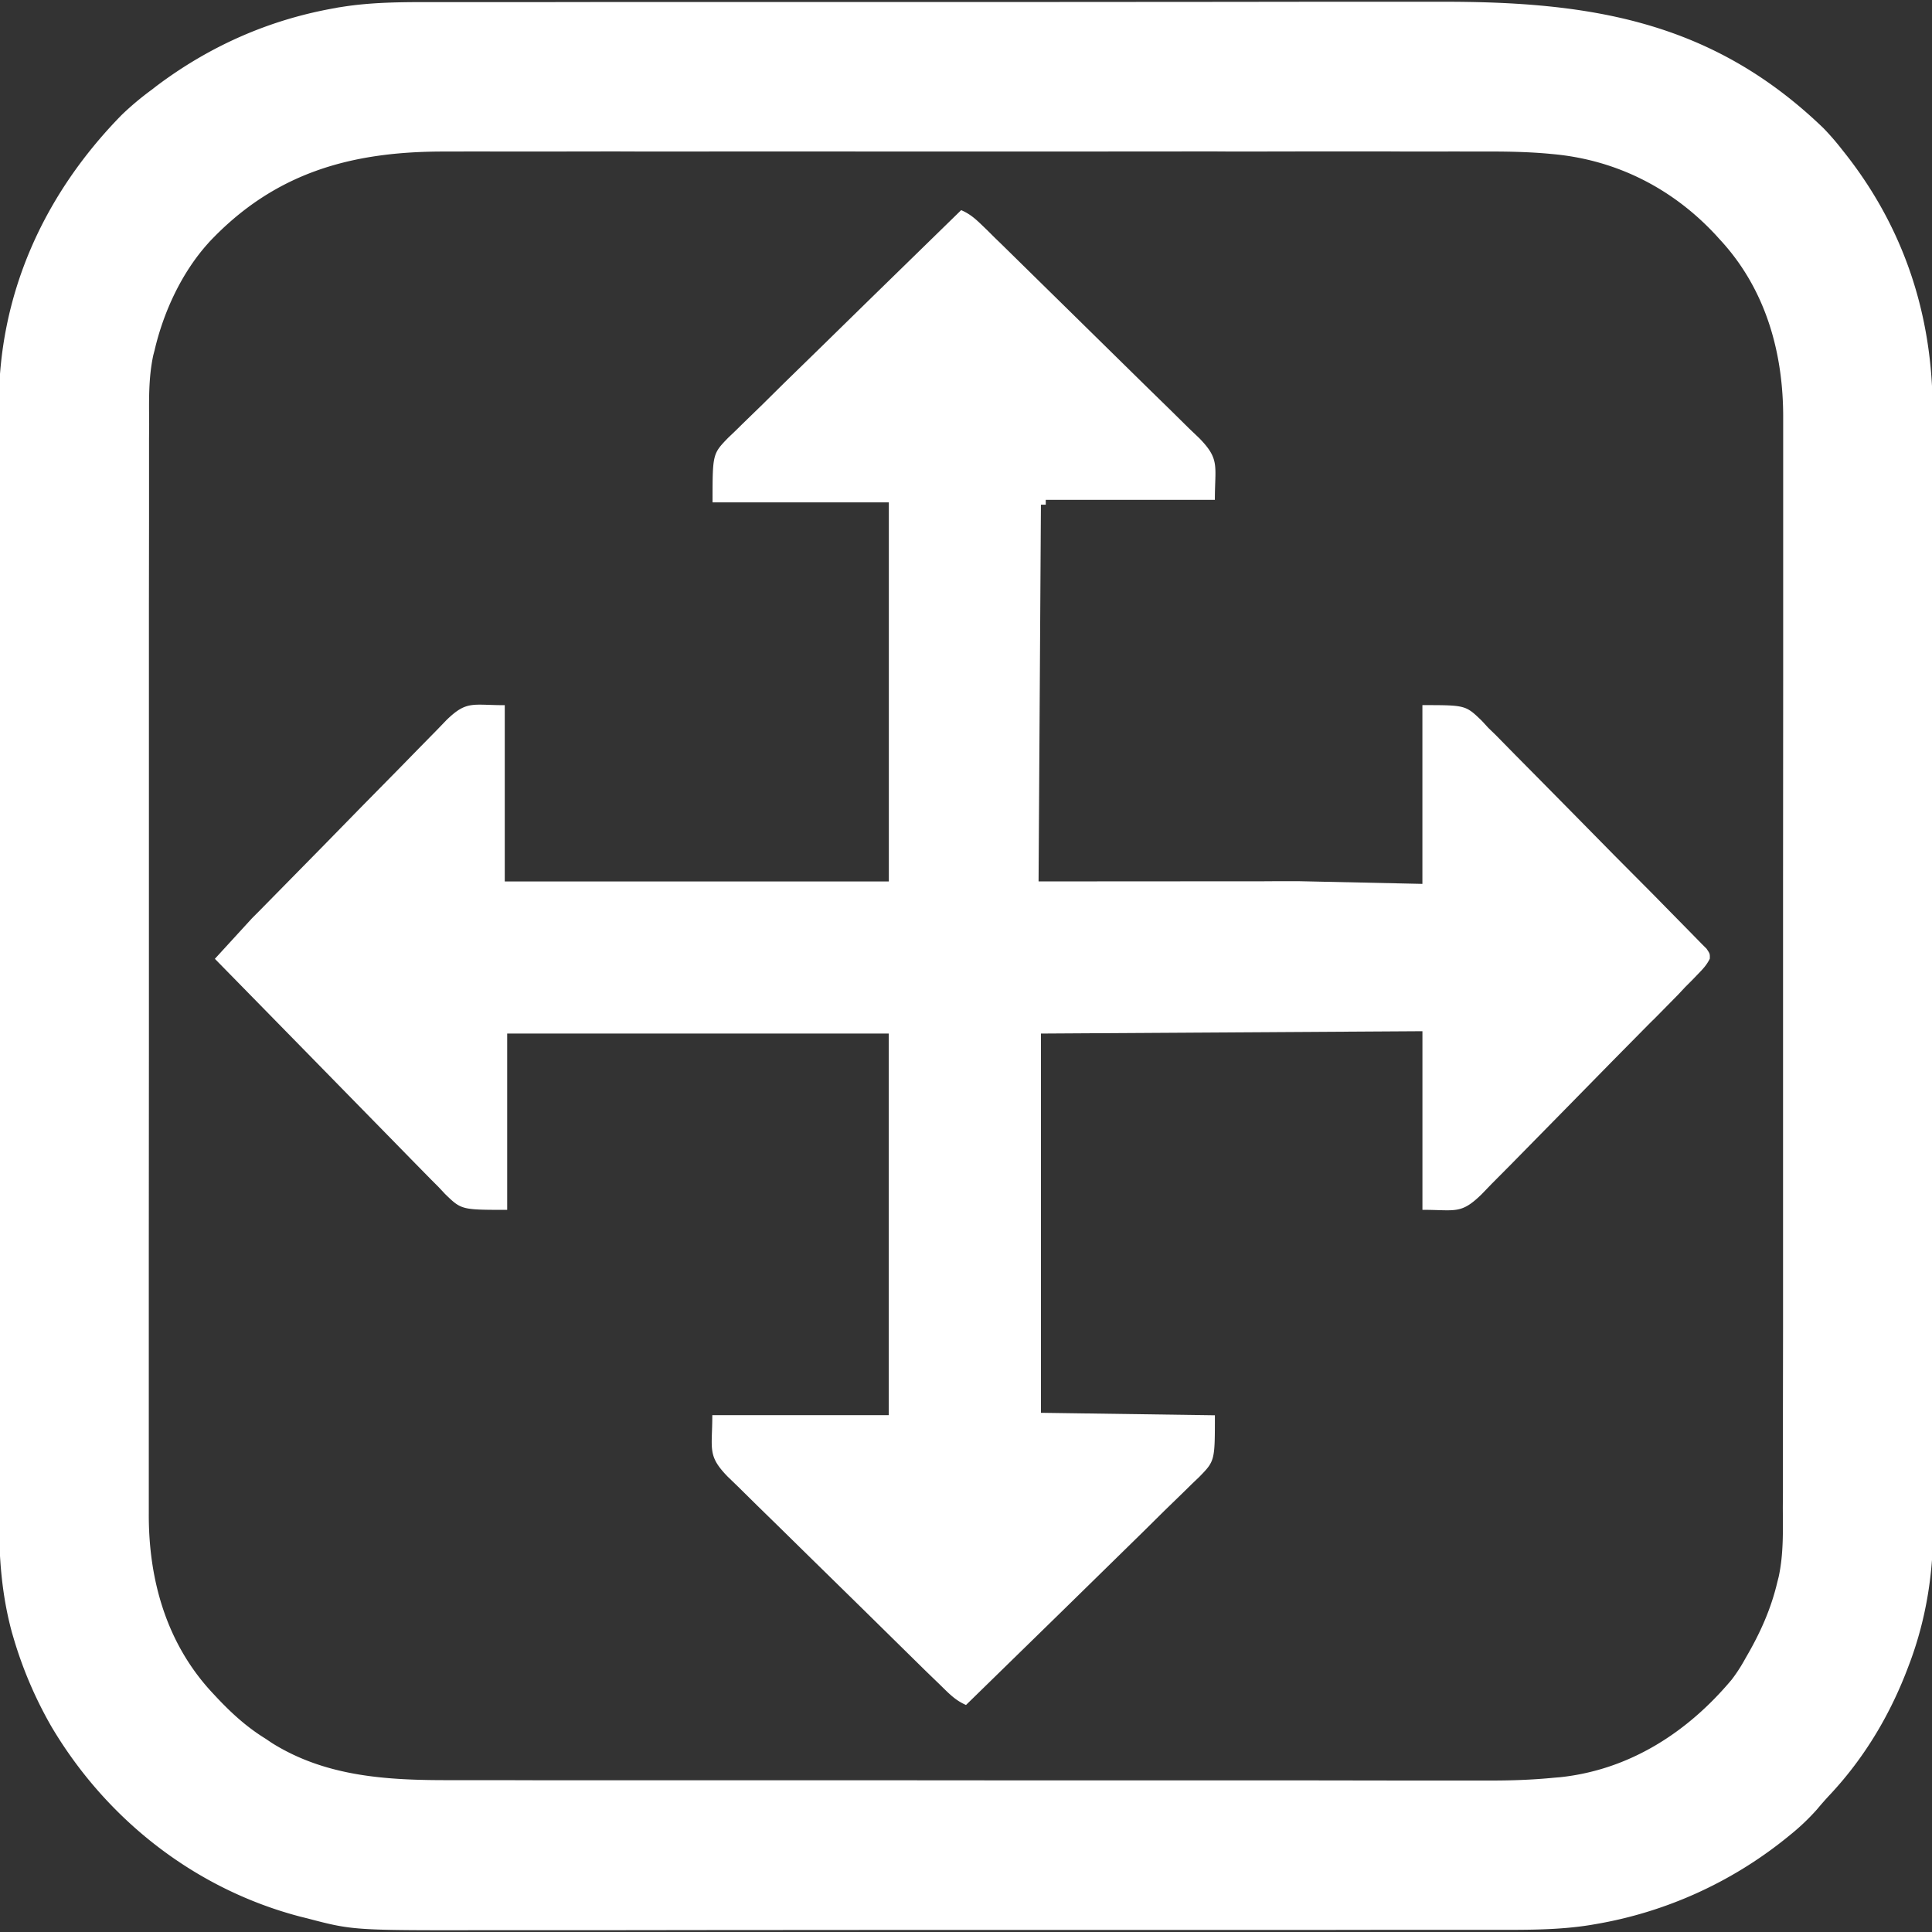
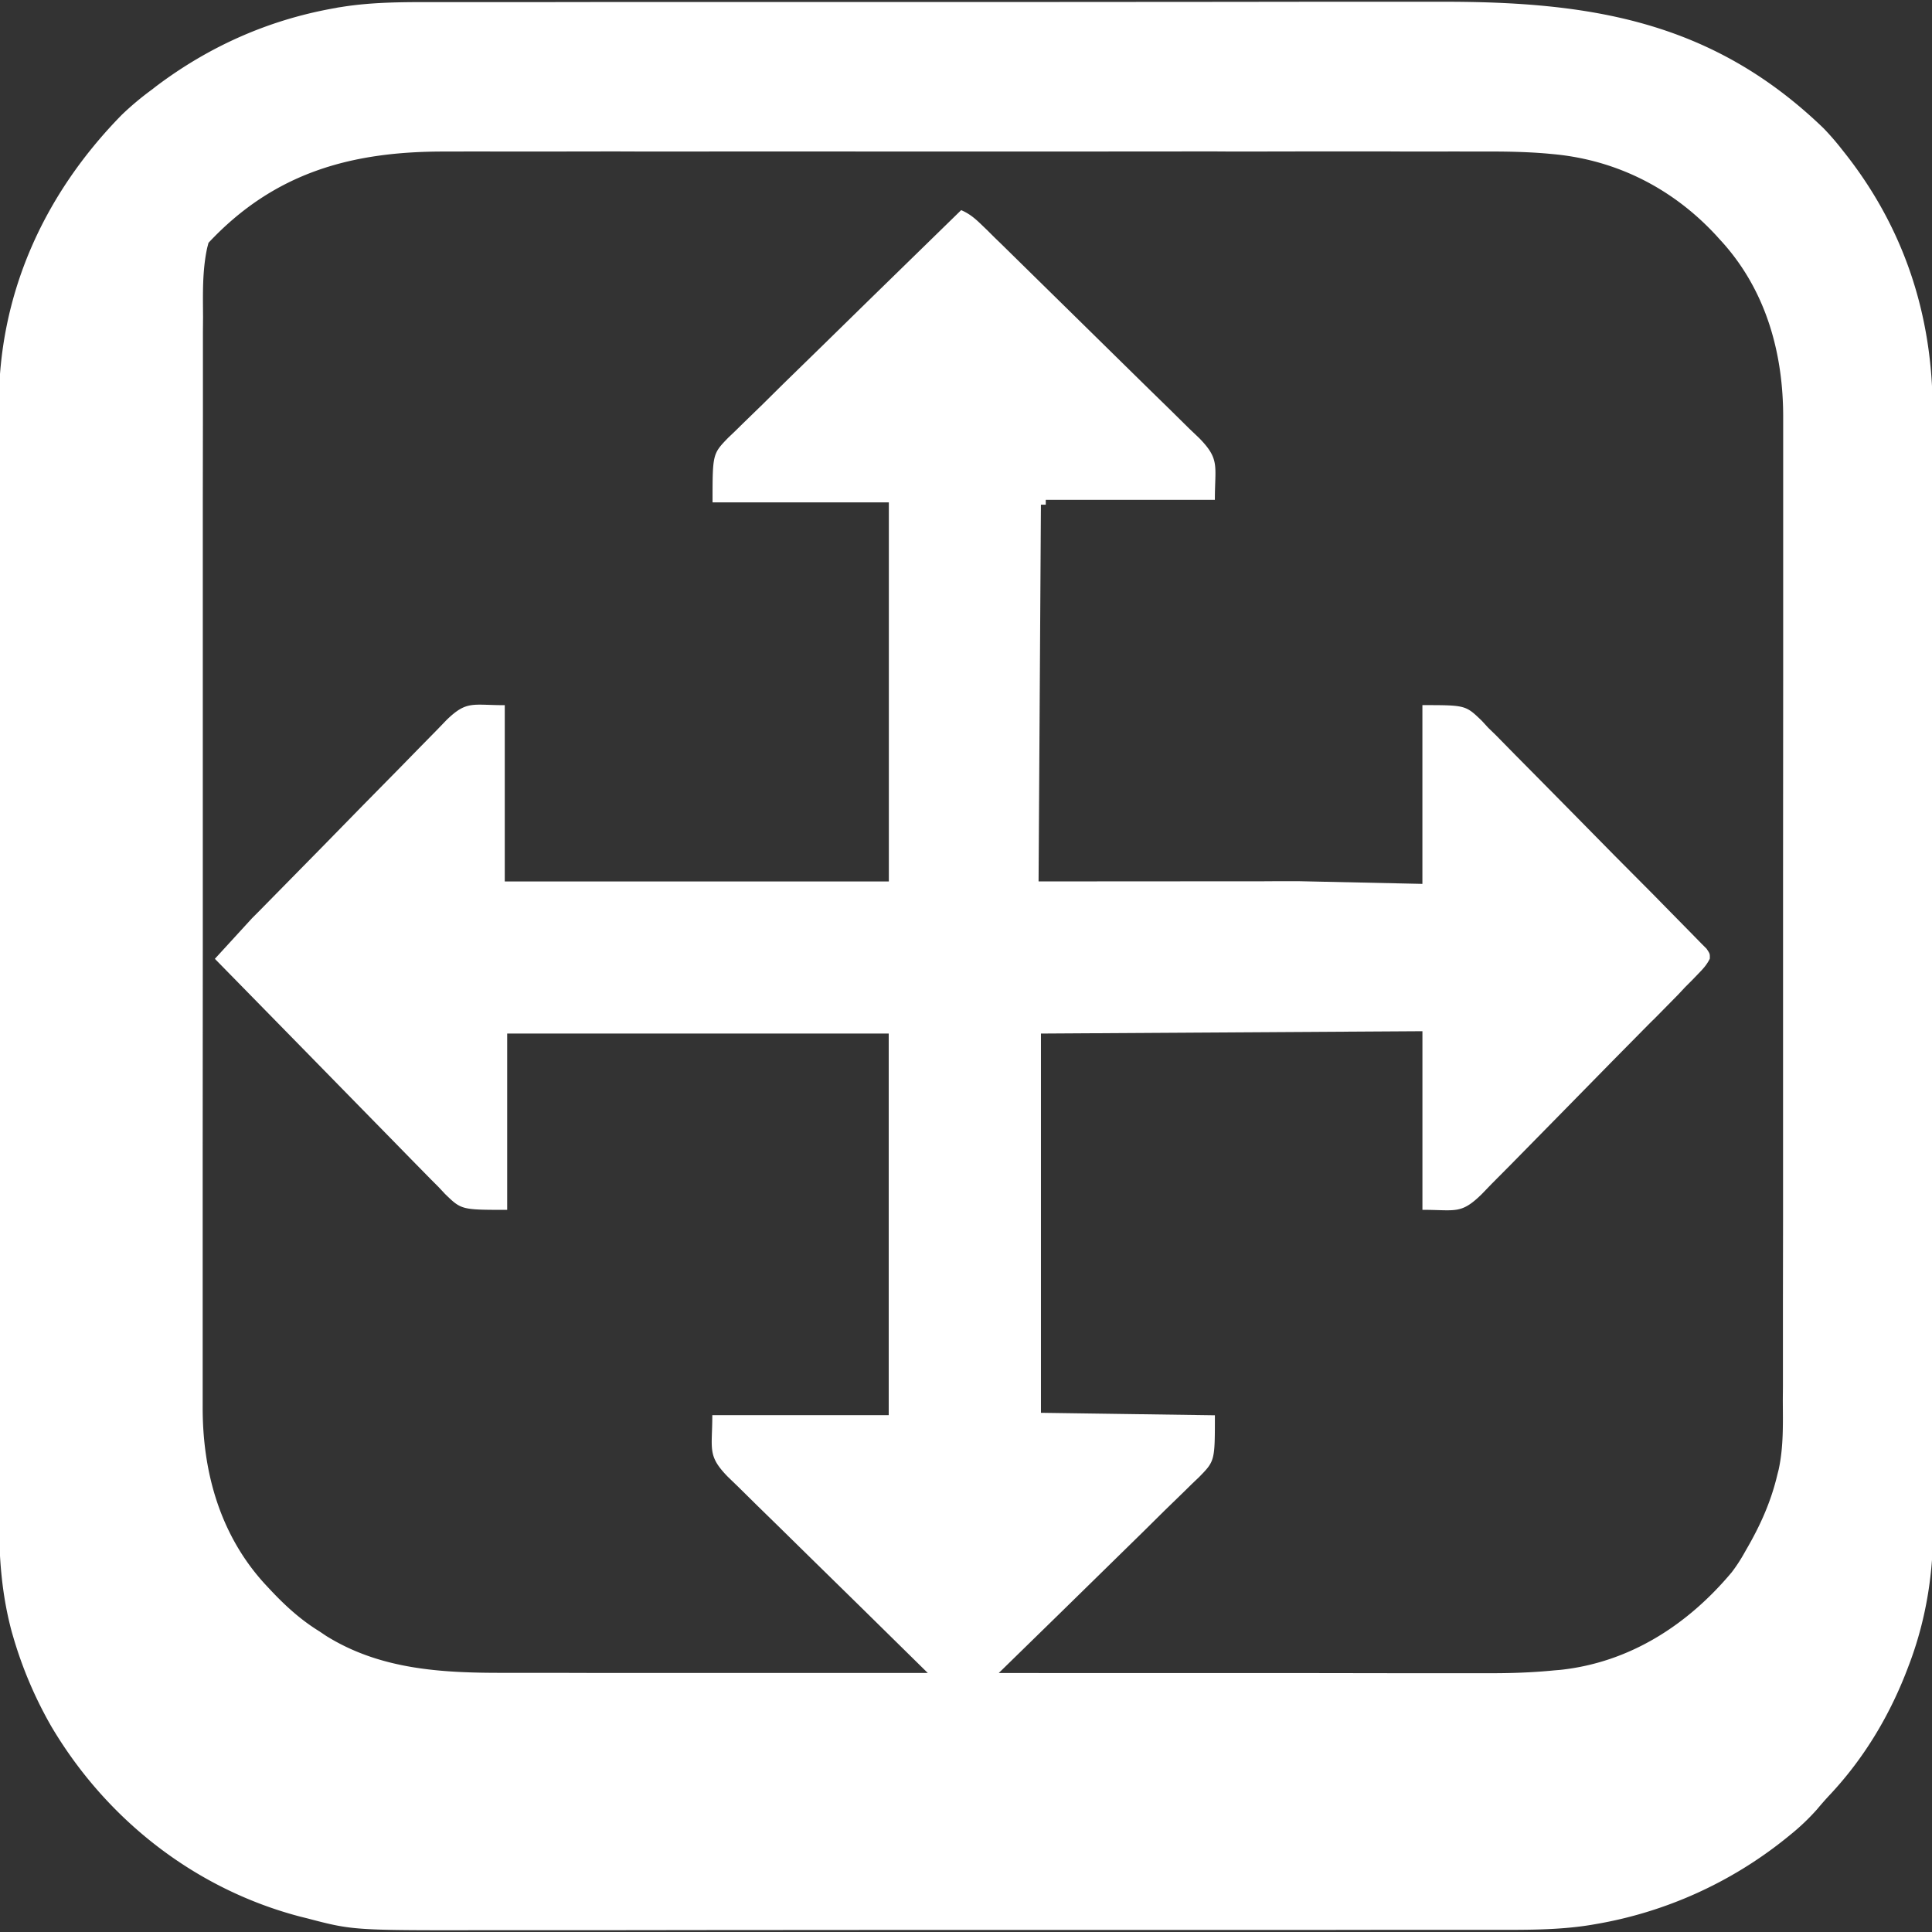
<svg xmlns="http://www.w3.org/2000/svg" width="64" height="64" fill="rgb(100%,100%,100%)">
  <rect width="100%" height="100%" fill="#333333" stroke="none" />
-   <path d="M14.695.07h3.113L20.5.066h2.191 5.207 6.773l5.922-.004 3.129-.004h4.023c4.941-.008 8.969.633 12.656 4.184a8.68 8.68 0 0 1 .559.637l.105.133c2 2.504 2.961 5.422 2.957 8.621v1.844l.004 1.457v2.859 3.16l.004 4.688v1.613 5.582l.004 6.949v.168l.004 2.648v2.664 1.445 1.32.477c.012 1.559-.219 3.066-.758 4.531l-.062.164c-.586 1.566-1.434 2.996-2.57 4.219a10.9 10.9 0 0 0-.453.512 7.37 7.37 0 0 1-.914.867l-.129.105c-1.82 1.461-3.984 2.438-6.285 2.832l-.156.027c-1.121.184-2.27.164-3.406.164h-3.113l-2.691.004H41.31h-5.207-6.773l-5.922.004-3.129.004h-4.023c-4.555.008-4.555.008-6.074-.391l-.25-.062c-3.473-.914-6.402-3.211-8.227-6.289a13.57 13.57 0 0 1-1.254-2.93l-.055-.187c-.34-1.25-.43-2.473-.426-3.762v-.496-1.348-1.461l-.004-2.687v-3.32-4.684-1.605-5.578l-.004-6.941v-.168-2.48-2.828-1.437-1.32-.477c-.023-3.723 1.484-7.047 4.074-9.687a9.77 9.77 0 0 1 1.004-.84l.125-.098C6.941 1.523 8.938.641 11.133.262c.051-.012.102-.02.156-.027C12.41.051 13.559.07 14.695.07M6.906 8.047c-.883.973-1.488 2.281-1.785 3.555l-.043.164c-.164.762-.141 1.523-.137 2.293l-.004.484v2.75l-.004 2.797v3.09 4.582.172.875.527 5.465l-.004 6.957v2.434 2.766 1.41 1.293.469c-.012 2.191.582 4.313 2.109 5.949l.113.121c.504.539 1.02 1.012 1.648 1.398l.215.145c1.797 1.121 3.828 1.23 5.883 1.227h.461 1.262l1.355.004h2.664 2.164 6.645l5.203.004h5.855H43.6l2.637.004h1.34 1.68c.75.004 1.488-.02 2.234-.094l.195-.016c2.297-.246 4.219-1.488 5.68-3.234a5.24 5.24 0 0 0 .395-.598l.082-.145c.465-.797.824-1.594 1.035-2.492l.043-.168c.164-.762.141-1.523.137-2.293l.004-.484v-2.75l.004-2.797v-3.09-4.582-.172-.875-.527V29.2l.004-6.793v-.164-2.434-2.766-1.41-1.293-.469c.012-2.191-.582-4.312-2.109-5.949l-.109-.121c-1.422-1.539-3.266-2.488-5.359-2.691l-.211-.02c-.746-.066-1.488-.074-2.238-.07h-.465c-.418-.004-.836 0-1.254 0-.453 0-.902 0-1.355-.004h-2.66l-2.16.004h-.312l-.625-.004-5.699.004H29.32a1962.17 1962.17 0 0 0-6.781 0c-.715 0-1.434 0-2.152-.004l-2.633.004h-1.34a63.04 63.04 0 0 0-1.23 0h-.441c-3.102-.008-5.656.695-7.836 3.023M31.84 6.961c.273.117.453.27.668.477l.207.199.223.223.238.23 2.172 2.133 1.602 1.574 1.129 1.109.676.66.633.625.344.328c.684.703.512.906.512 2.039h-5.602v.16h-.16l-.078 12.48 6.457-.004h.93l.609-.004h.59l4.129.09v-5.922c1.43 0 1.43 0 1.969.52l.215.234.246.238.648.66.684.691 1.145 1.16 1.465 1.488 1.27 1.277.402.41.637.648.234.238.313.32.184.184c.113.168.113.168.109.332-.102.207-.227.34-.387.504l-.203.211-.227.227-.23.246-.777.789-.137.133-1.25 1.266-1.59 1.621-1.121 1.141-.668.68-.637.641-.336.348c-.687.668-.852.512-1.957.512V34.16l-12.637.078v12.563l5.762.082c0 1.512 0 1.512-.523 2.047l-.234.223-.246.242-.664.645-.691.684-1.312 1.285-1.496 1.465L32 56.48c-.273-.121-.453-.273-.664-.477l-.207-.203-.227-.219-.242-.234-2.168-2.133-1.602-1.57-1.129-1.109-.676-.66-.633-.625-.344-.332c-.684-.703-.512-.902-.512-2.039h5.844V34.238H16.801v5.84c-1.516 0-1.516 0-2.059-.527l-.219-.234-.246-.246-.656-.668-.687-.703-1.297-1.324-1.48-1.512-3.039-3.102 1.234-1.348.227-.227 2.063-2.098 1.379-1.41 1.211-1.23.637-.652.602-.613.32-.332c.672-.652.852-.492 1.93-.492v5.84h12.723V16.641h-5.84c0-1.605 0-1.605.523-2.145l.23-.219.246-.242.664-.645.691-.684 1.313-1.281 1.496-1.465 3.074-3" />
+   <path d="M14.695.07h3.113L20.5.066h2.191 5.207 6.773l5.922-.004 3.129-.004h4.023c4.941-.008 8.969.633 12.656 4.184a8.68 8.68 0 0 1 .559.637l.105.133c2 2.504 2.961 5.422 2.957 8.621v1.844l.004 1.457v2.859 3.16l.004 4.688v1.613 5.582l.004 6.949v.168l.004 2.648v2.664 1.445 1.32.477c.012 1.559-.219 3.066-.758 4.531l-.062.164c-.586 1.566-1.434 2.996-2.57 4.219a10.9 10.9 0 0 0-.453.512 7.37 7.37 0 0 1-.914.867l-.129.105c-1.82 1.461-3.984 2.438-6.285 2.832l-.156.027c-1.121.184-2.27.164-3.406.164h-3.113l-2.691.004H41.31h-5.207-6.773l-5.922.004-3.129.004h-4.023c-4.555.008-4.555.008-6.074-.391l-.25-.062c-3.473-.914-6.402-3.211-8.227-6.289a13.57 13.57 0 0 1-1.254-2.93l-.055-.187c-.34-1.25-.43-2.473-.426-3.762v-.496-1.348-1.461l-.004-2.687v-3.32-4.684-1.605-5.578l-.004-6.941v-.168-2.48-2.828-1.437-1.32-.477c-.023-3.723 1.484-7.047 4.074-9.687a9.77 9.77 0 0 1 1.004-.84l.125-.098C6.941 1.523 8.938.641 11.133.262c.051-.012.102-.02.156-.027C12.41.051 13.559.07 14.695.07M6.906 8.047l-.043.164c-.164.762-.141 1.523-.137 2.293l-.004.484v2.75l-.004 2.797v3.09 4.582.172.875.527 5.465l-.004 6.957v2.434 2.766 1.41 1.293.469c-.012 2.191.582 4.313 2.109 5.949l.113.121c.504.539 1.02 1.012 1.648 1.398l.215.145c1.797 1.121 3.828 1.23 5.883 1.227h.461 1.262l1.355.004h2.664 2.164 6.645l5.203.004h5.855H43.6l2.637.004h1.34 1.68c.75.004 1.488-.02 2.234-.094l.195-.016c2.297-.246 4.219-1.488 5.68-3.234a5.24 5.24 0 0 0 .395-.598l.082-.145c.465-.797.824-1.594 1.035-2.492l.043-.168c.164-.762.141-1.523.137-2.293l.004-.484v-2.75l.004-2.797v-3.09-4.582-.172-.875-.527V29.2l.004-6.793v-.164-2.434-2.766-1.41-1.293-.469c.012-2.191-.582-4.312-2.109-5.949l-.109-.121c-1.422-1.539-3.266-2.488-5.359-2.691l-.211-.02c-.746-.066-1.488-.074-2.238-.07h-.465c-.418-.004-.836 0-1.254 0-.453 0-.902 0-1.355-.004h-2.66l-2.16.004h-.312l-.625-.004-5.699.004H29.32a1962.17 1962.17 0 0 0-6.781 0c-.715 0-1.434 0-2.152-.004l-2.633.004h-1.34a63.04 63.04 0 0 0-1.23 0h-.441c-3.102-.008-5.656.695-7.836 3.023M31.84 6.961c.273.117.453.27.668.477l.207.199.223.223.238.23 2.172 2.133 1.602 1.574 1.129 1.109.676.66.633.625.344.328c.684.703.512.906.512 2.039h-5.602v.16h-.16l-.078 12.48 6.457-.004h.93l.609-.004h.59l4.129.09v-5.922c1.43 0 1.43 0 1.969.52l.215.234.246.238.648.66.684.691 1.145 1.16 1.465 1.488 1.27 1.277.402.41.637.648.234.238.313.32.184.184c.113.168.113.168.109.332-.102.207-.227.34-.387.504l-.203.211-.227.227-.23.246-.777.789-.137.133-1.25 1.266-1.59 1.621-1.121 1.141-.668.68-.637.641-.336.348c-.687.668-.852.512-1.957.512V34.16l-12.637.078v12.563l5.762.082c0 1.512 0 1.512-.523 2.047l-.234.223-.246.242-.664.645-.691.684-1.312 1.285-1.496 1.465L32 56.48c-.273-.121-.453-.273-.664-.477l-.207-.203-.227-.219-.242-.234-2.168-2.133-1.602-1.57-1.129-1.109-.676-.66-.633-.625-.344-.332c-.684-.703-.512-.902-.512-2.039h5.844V34.238H16.801v5.84c-1.516 0-1.516 0-2.059-.527l-.219-.234-.246-.246-.656-.668-.687-.703-1.297-1.324-1.48-1.512-3.039-3.102 1.234-1.348.227-.227 2.063-2.098 1.379-1.41 1.211-1.23.637-.652.602-.613.32-.332c.672-.652.852-.492 1.93-.492v5.84h12.723V16.641h-5.84c0-1.605 0-1.605.523-2.145l.23-.219.246-.242.664-.645.691-.684 1.313-1.281 1.496-1.465 3.074-3" />
</svg>